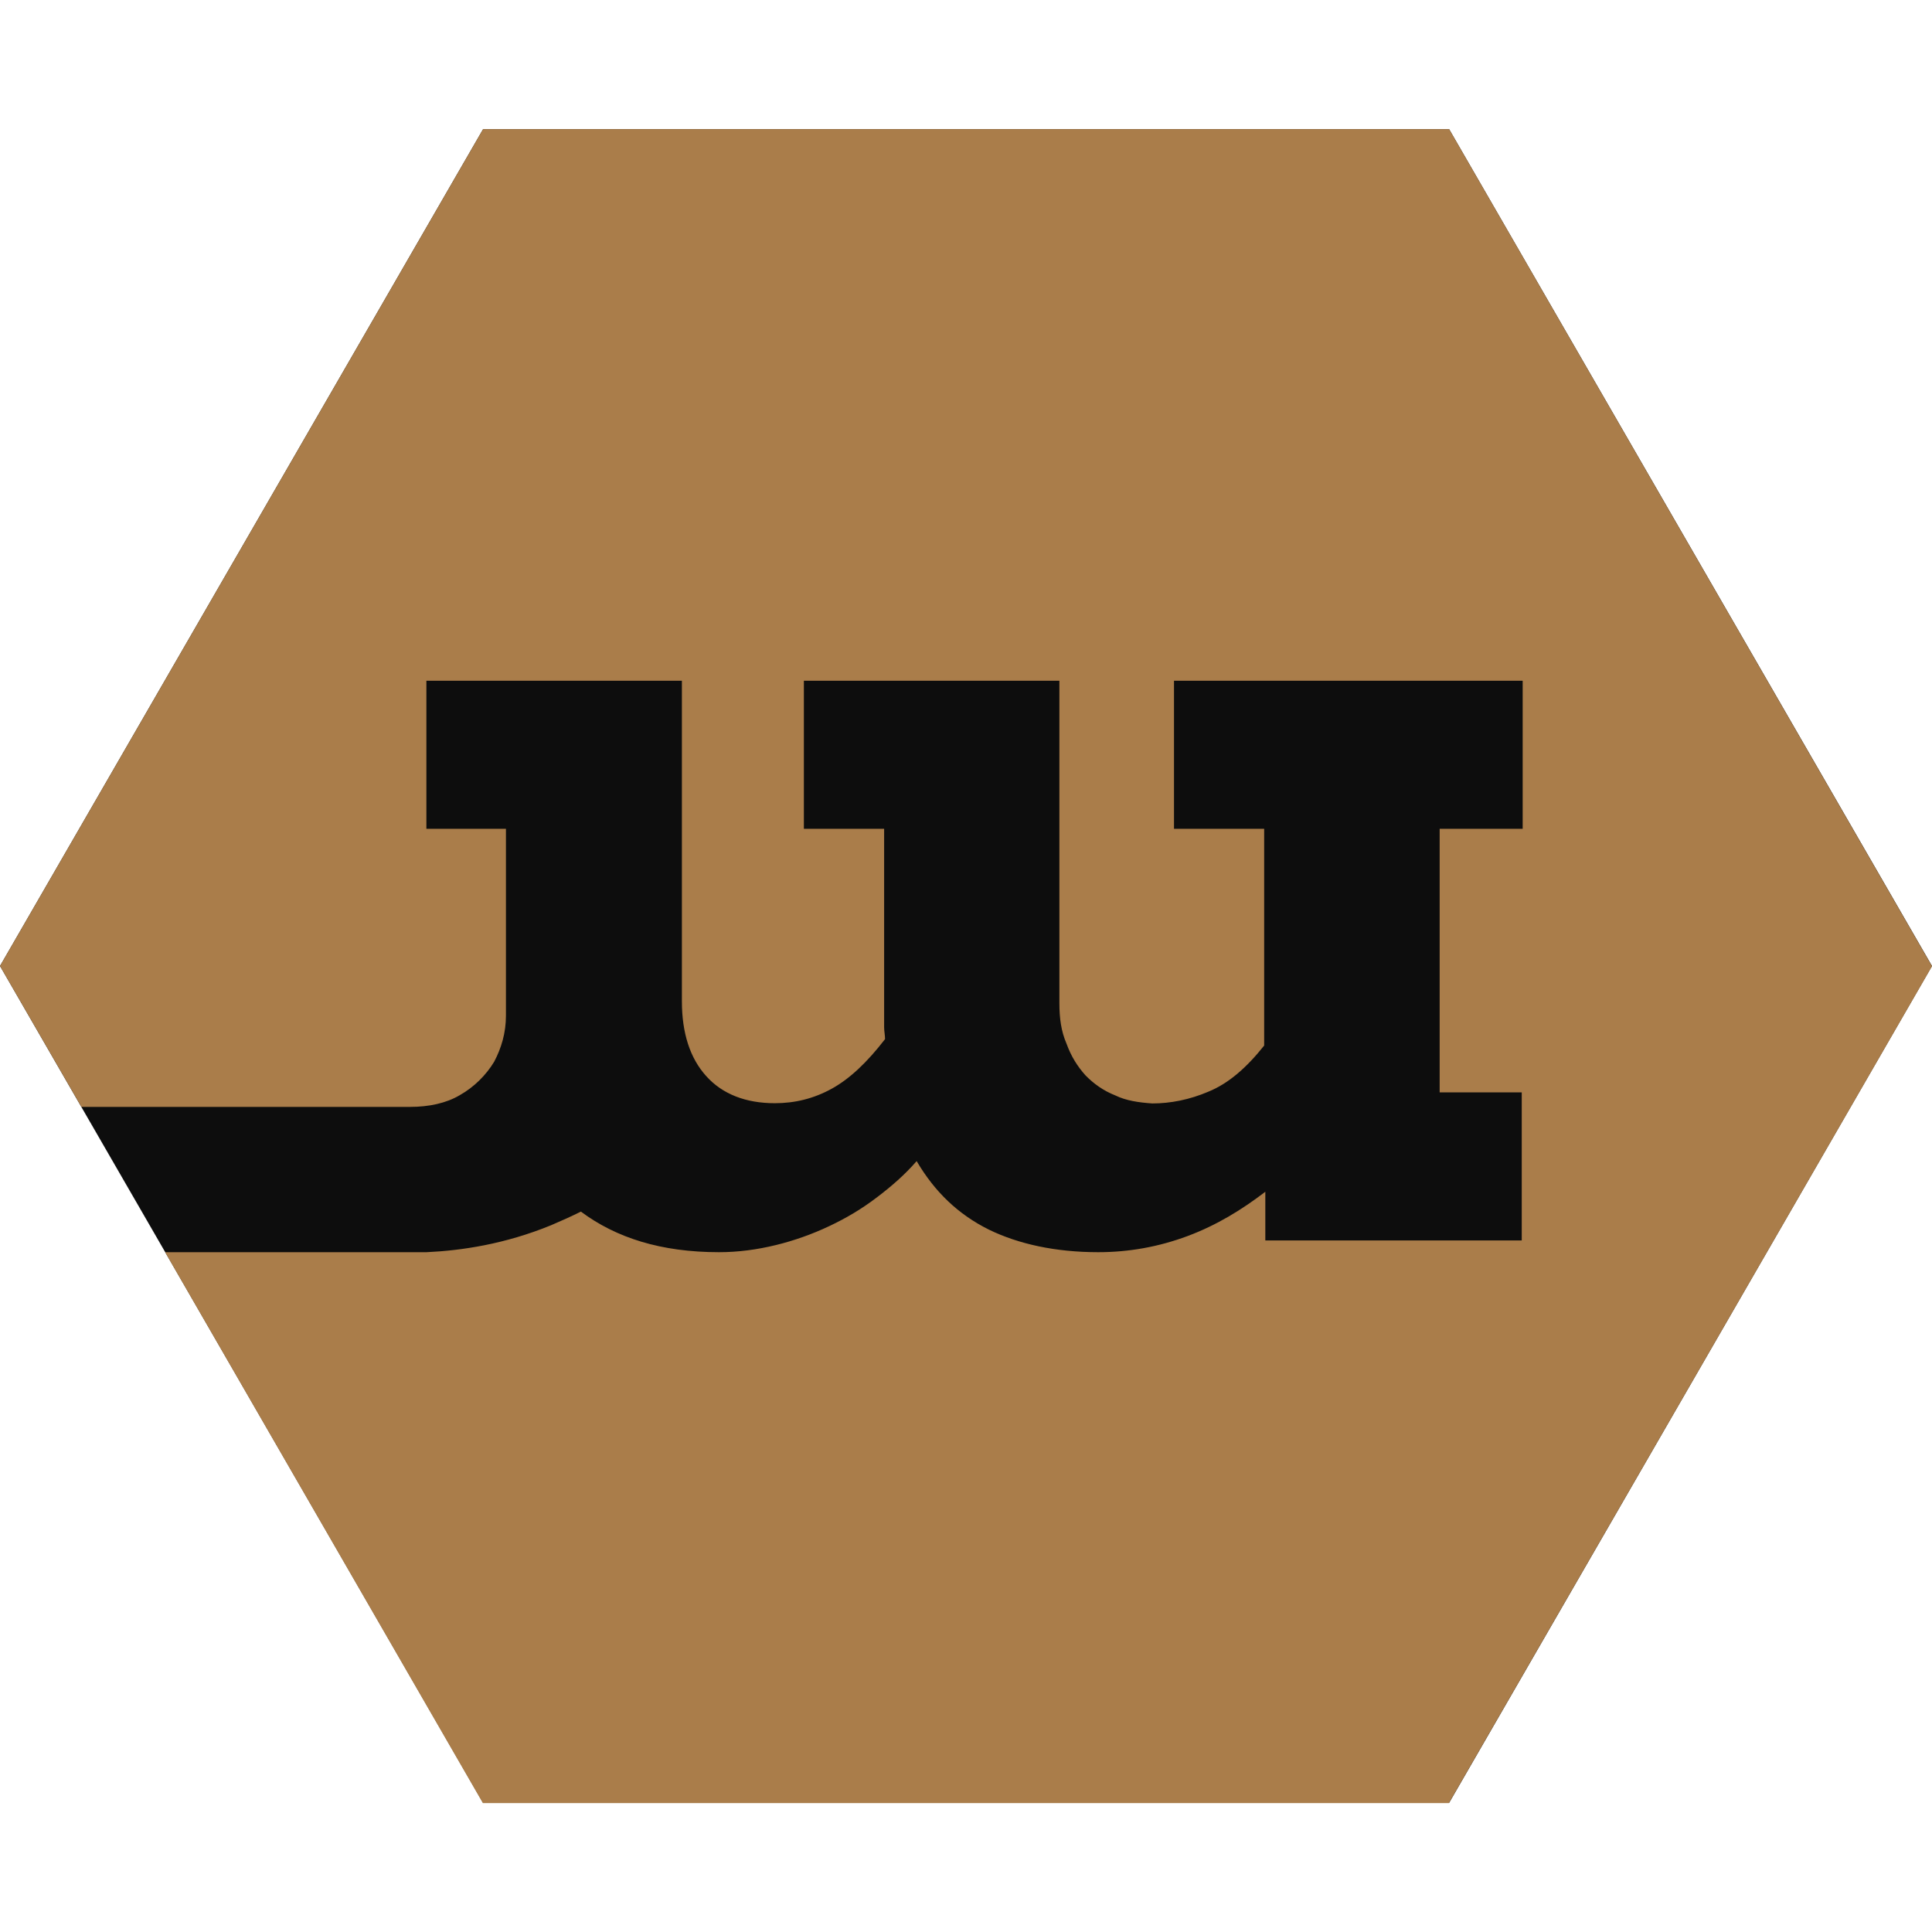
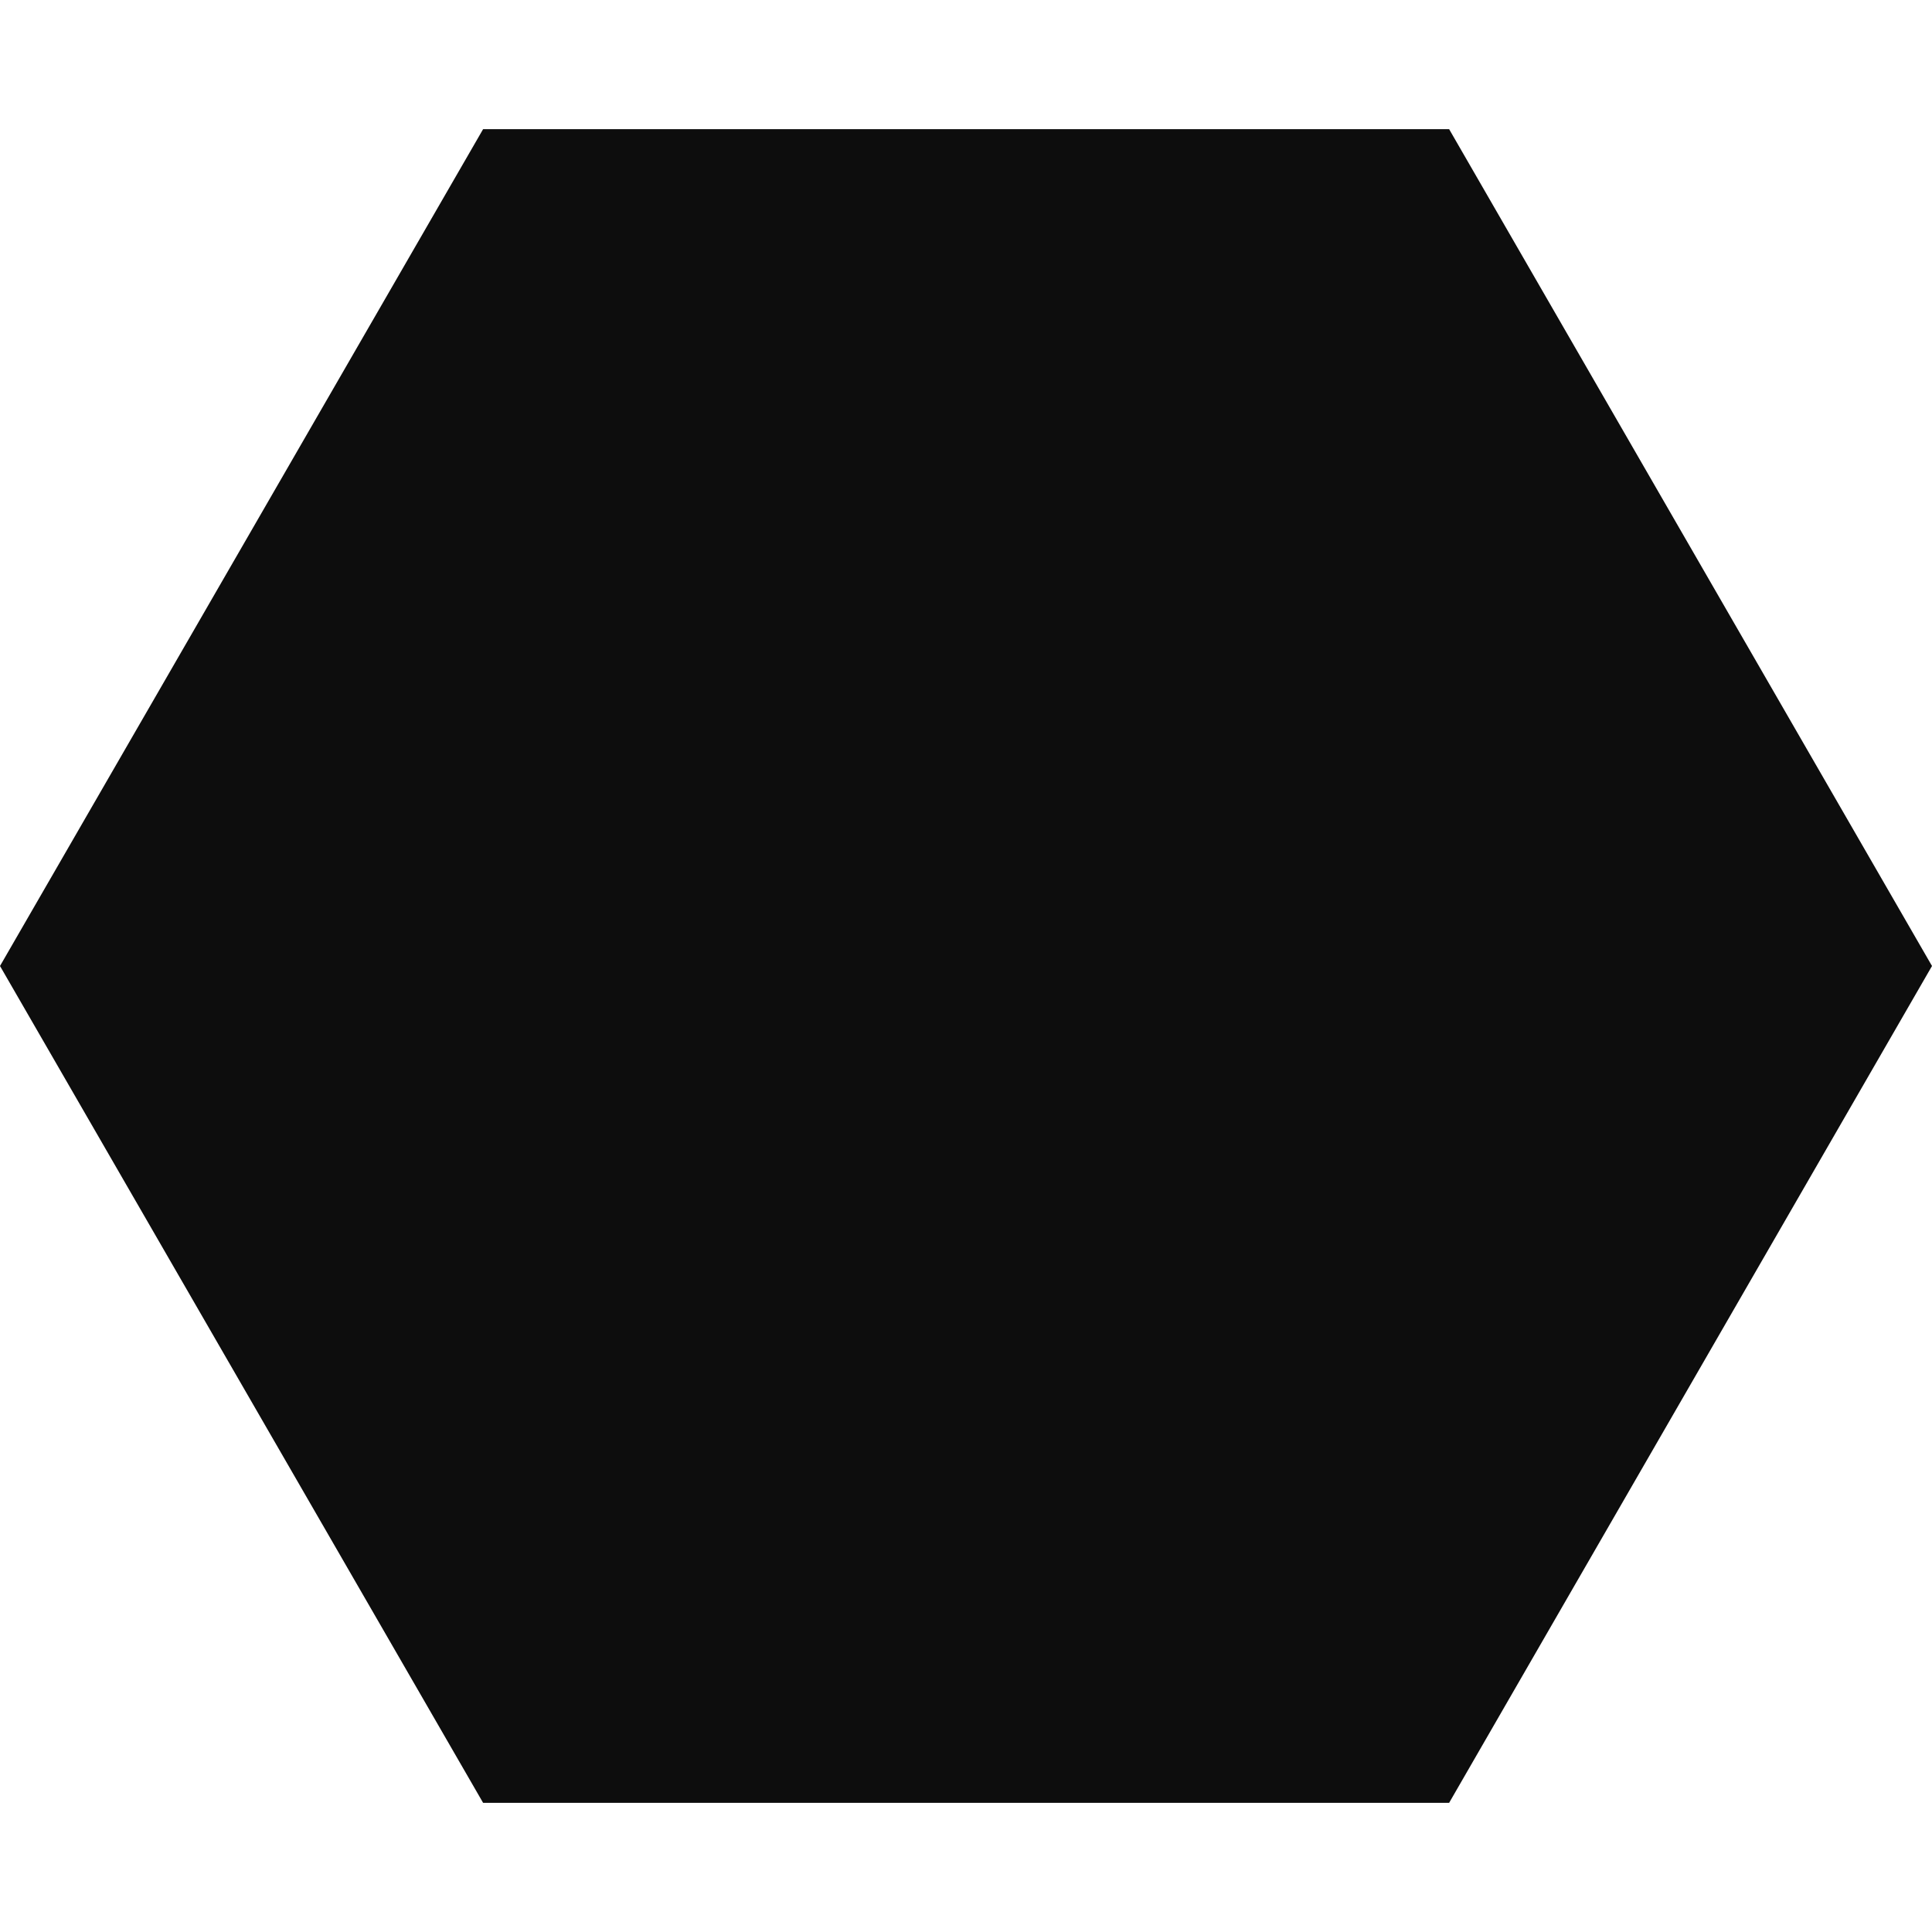
<svg xmlns="http://www.w3.org/2000/svg" viewBox="0 0 83.78 83.78" data-sanitized-data-name="Layer 1" data-name="Layer 1" id="Layer_1">
  <defs>
    <style>
      .cls-1 {
        fill: #0d0d0d;
      }

      .cls-1, .cls-2 {
        stroke-width: 0px;
      }

      .cls-2 {
        fill: #aa7d4a;
      }
    </style>
  </defs>
  <polygon points="20.95 78.18 62.84 78.18 83.78 41.89 62.84 5.6 20.95 5.6 0 41.89 20.95 78.18" class="cls-1" />
-   <path d="M20.95,5.6L0,41.89l3.53,6.11h14.25c.82,0,1.57-.16,2.16-.51.62-.35,1.14-.87,1.49-1.45.31-.59.51-1.25.51-2v-8.1h-3.45v-6.42h11.08v13.9c0,1.37.35,2.47,1.06,3.25.7.78,1.72,1.17,2.97,1.17.87,0,1.69-.2,2.47-.63.78-.43,1.53-1.14,2.31-2.15,0-.16-.04-.35-.04-.51v-8.61h-3.48v-6.42h11.08v13.98c0,.63.07,1.21.31,1.76.2.55.47.98.82,1.37.35.36.78.67,1.29.87.47.23,1.02.31,1.61.35.78,0,1.61-.16,2.43-.51.86-.35,1.64-1.02,2.42-2v-9.4h-3.91v-6.42h15.12v6.42h-3.6v11.43h3.56v6.42h-11.12v-2.11c-1.02.78-2.11,1.45-3.37,1.92-1.26.47-2.55.7-3.88.7-1.84,0-3.45-.35-4.74-.98-1.33-.66-2.35-1.64-3.13-2.97-.51.59-1.1,1.1-1.72,1.57-.67.51-1.33.9-2.07,1.25-.74.35-1.53.63-2.31.82-.82.2-1.64.31-2.47.31-2.51,0-4.46-.62-5.99-1.76-.4.2-.82.39-1.29.59-2,.82-3.88,1.1-5.4,1.17H7.16l13.78,23.89h41.89l20.95-36.29L62.84,5.6H20.95Z" class="cls-2" />
</svg>